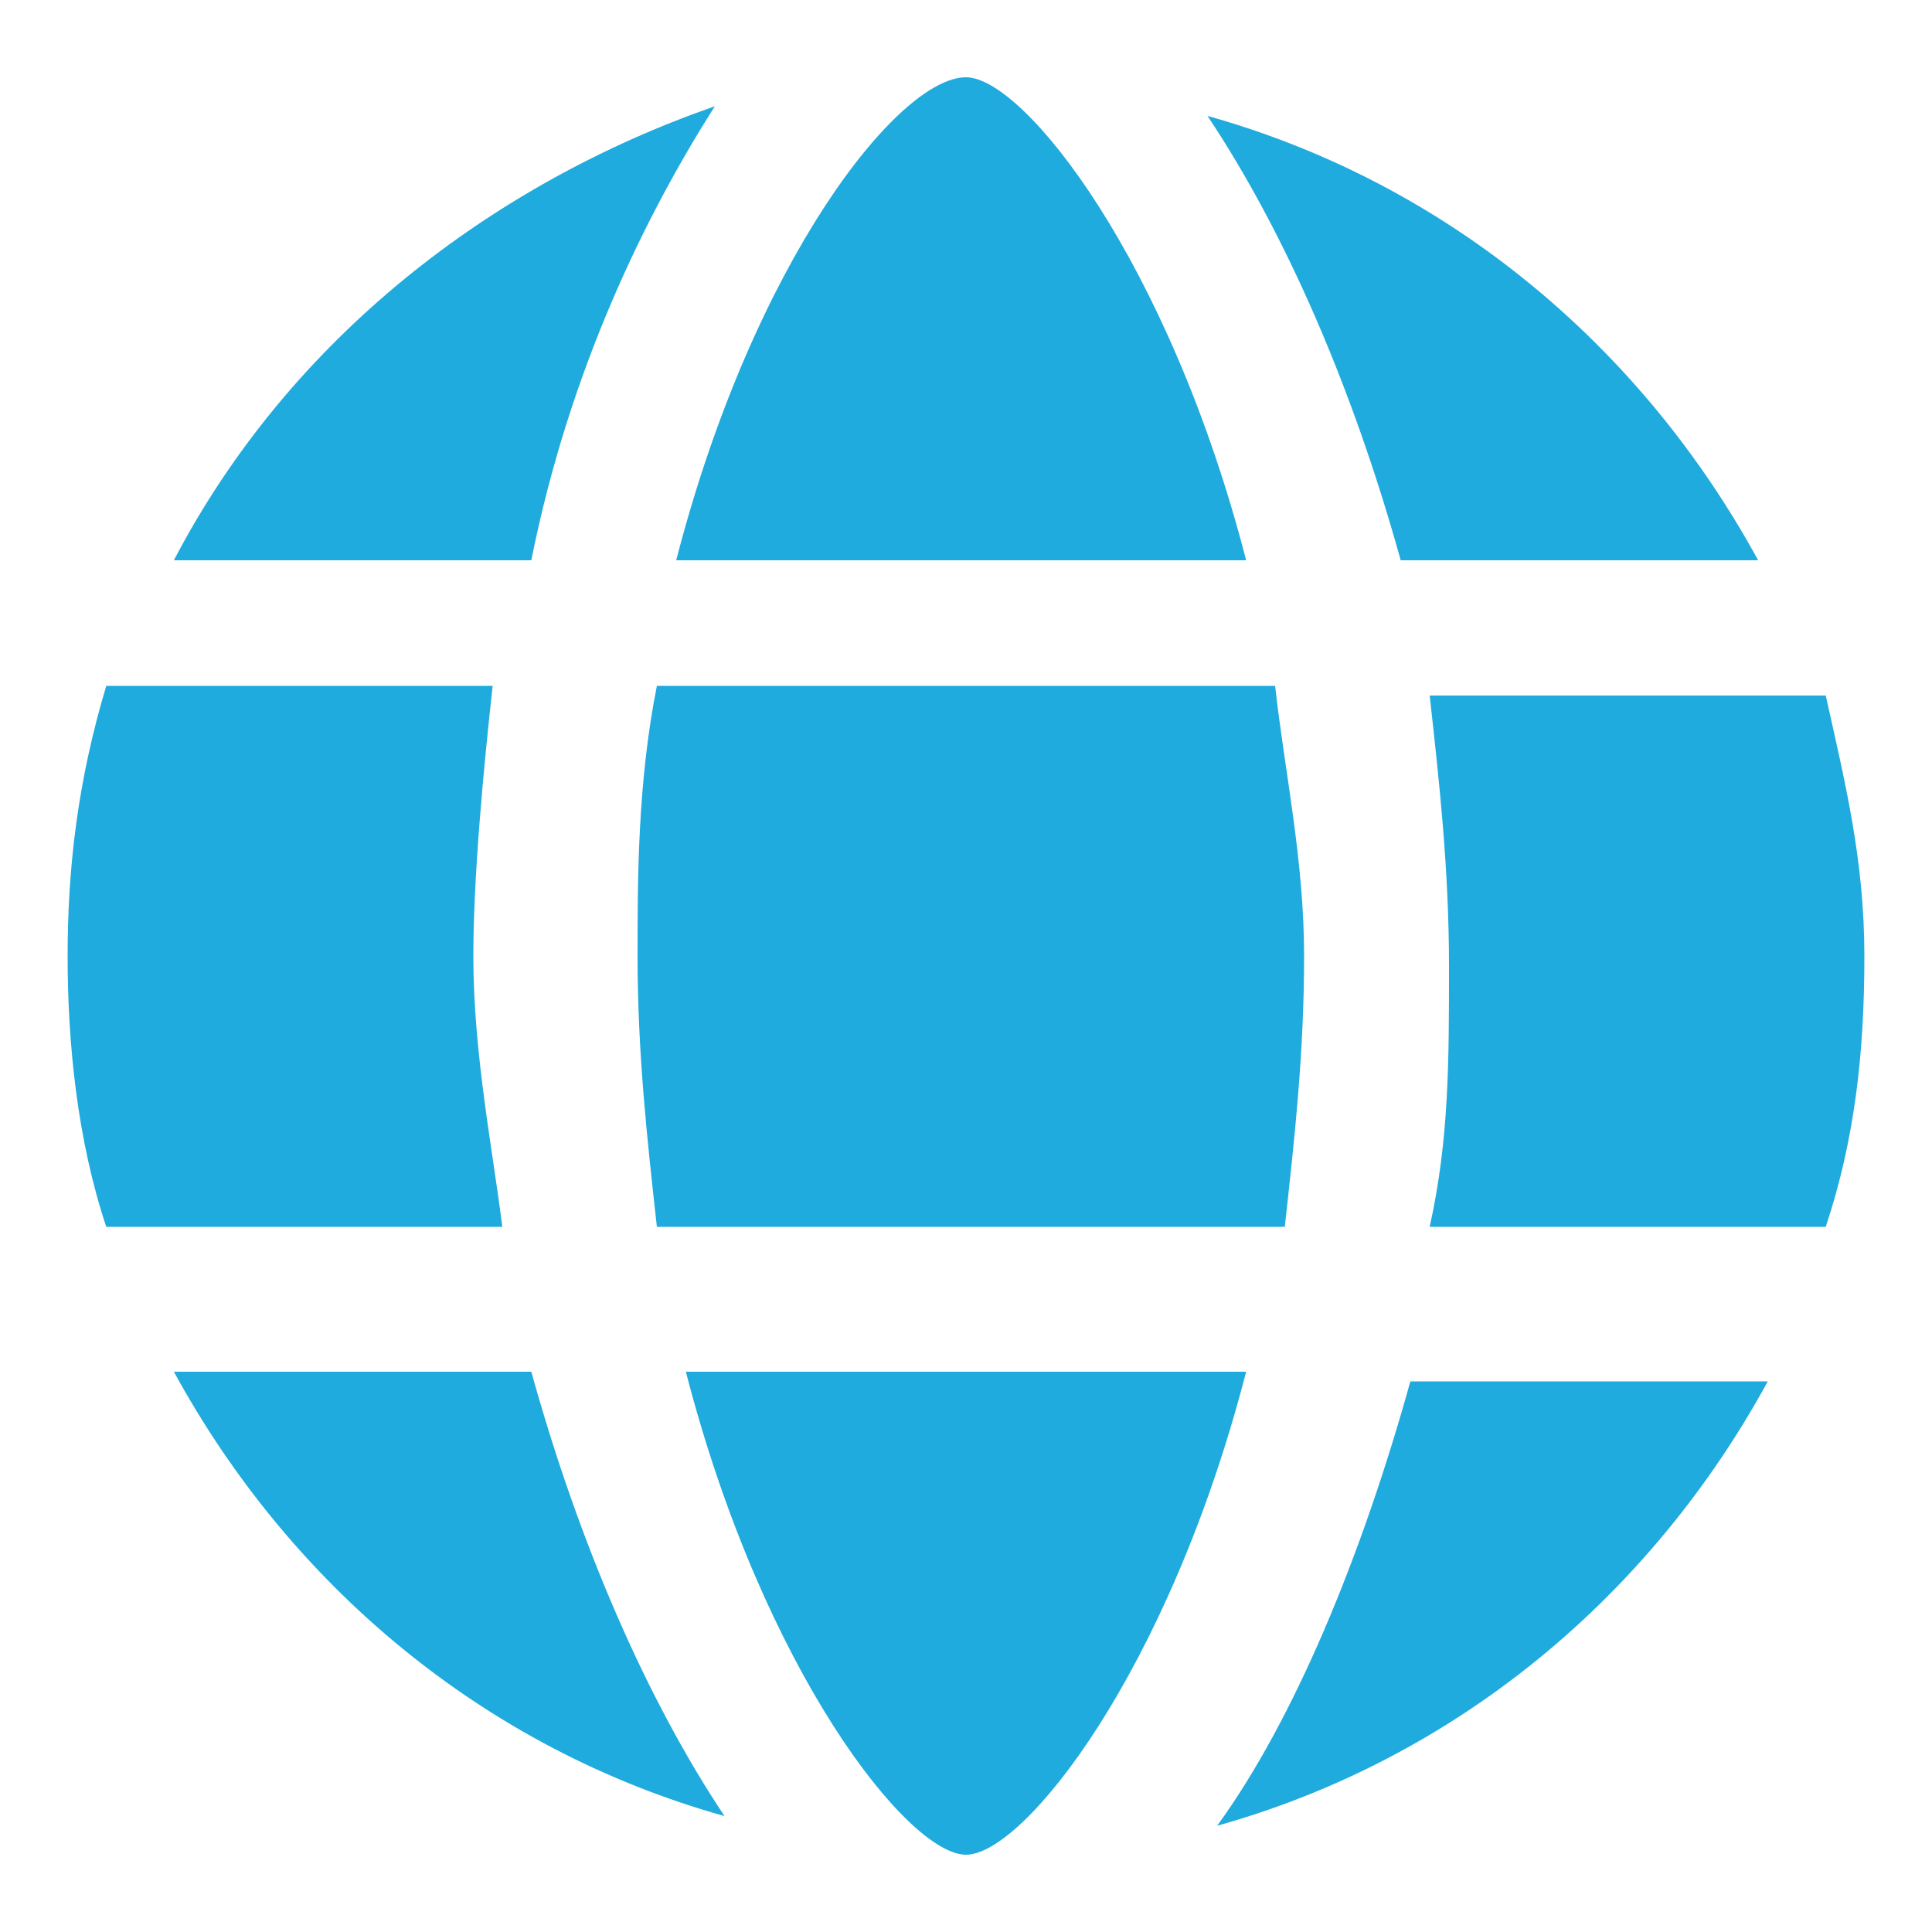
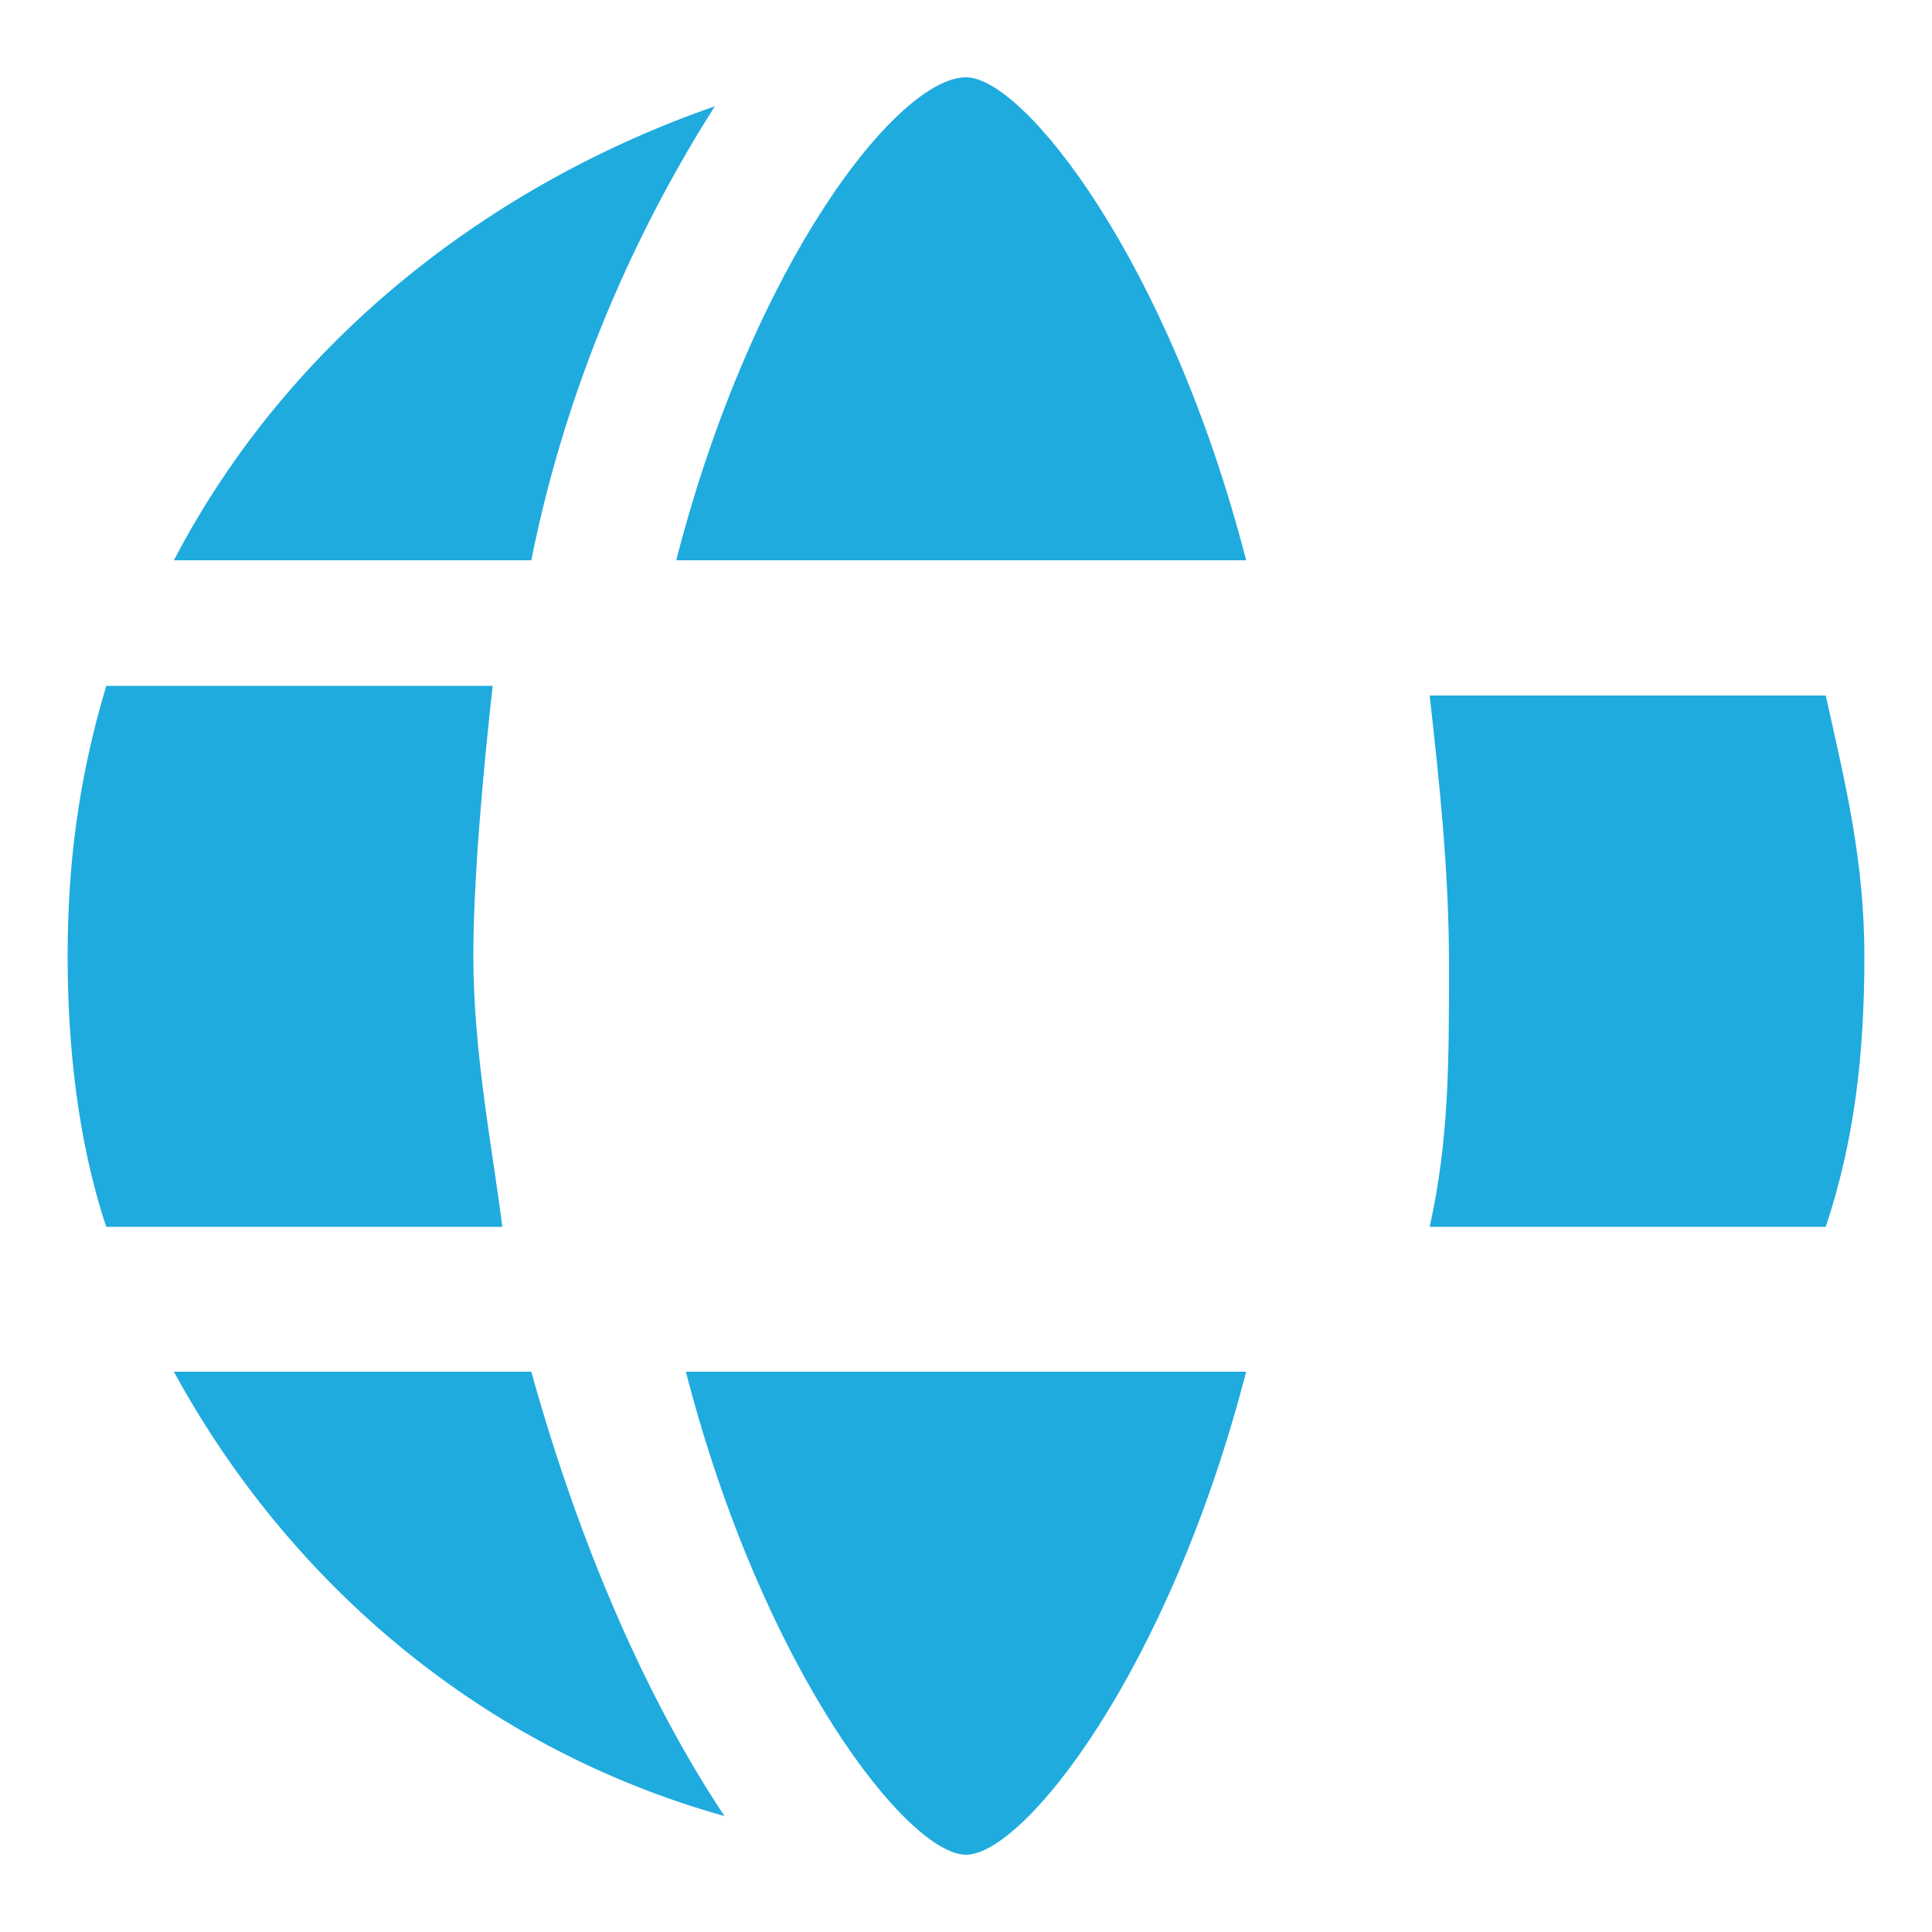
<svg xmlns="http://www.w3.org/2000/svg" version="1.1" id="圖層_1" x="0px" y="0px" viewBox="0 0 20 20" style="enable-background:new 0 0 20 20;" xml:space="preserve">
  <style type="text/css">
	.st0{fill:#1FABDE;}
</style>
  <g>
-     <path class="st0" d="M6.6,9.9c0,1,0.1,1.9,0.2,2.8h6.5c0.1-0.9,0.2-1.8,0.2-2.8S13.3,8,13.2,7.1H6.8C6.6,8.1,6.6,9.1,6.6,9.9z" />
    <path class="st0" d="M12.9,5.8c-0.8-3.1-2.3-5-2.9-5c-0.7,0-2.2,1.9-3,5H12.9z" />
    <path class="st0" d="M18.9,7.2h-4.1c0.1,0.9,0.2,1.8,0.2,2.8s0,1.8-0.2,2.7h4.1c0.3-0.9,0.4-1.8,0.4-2.8S19.1,8.1,18.9,7.2z" />
-     <path class="st0" d="M18.2,5.8c-1.2-2.2-3.2-3.9-5.7-4.6c0.8,1.2,1.5,2.8,2,4.6H18.2z" />
    <path class="st0" d="M7.1,14.2c0.8,3.1,2.3,5,2.9,5s2.1-1.9,2.9-5H7.1z" />
    <path class="st0" d="M7.4,1.1C5.1,1.9,3,3.5,1.8,5.8h3.7C5.9,3.8,6.7,2.2,7.4,1.1z" />
-     <path class="st0" d="M12.6,18.9c2.5-0.7,4.5-2.4,5.7-4.6h-3.7C14.1,16.1,13.4,17.8,12.6,18.9z" />
    <path class="st0" d="M1.8,14.2c1.2,2.2,3.2,3.9,5.7,4.6c-0.8-1.2-1.5-2.8-2-4.6H1.8z" />
    <path class="st0" d="M4.9,9.9C4.9,9.1,5,8,5.1,7.1h-4c-0.3,1-0.4,1.9-0.4,2.8s0.1,1.9,0.4,2.8h4.1C5.1,11.9,4.9,10.9,4.9,9.9z" />
  </g>
</svg>